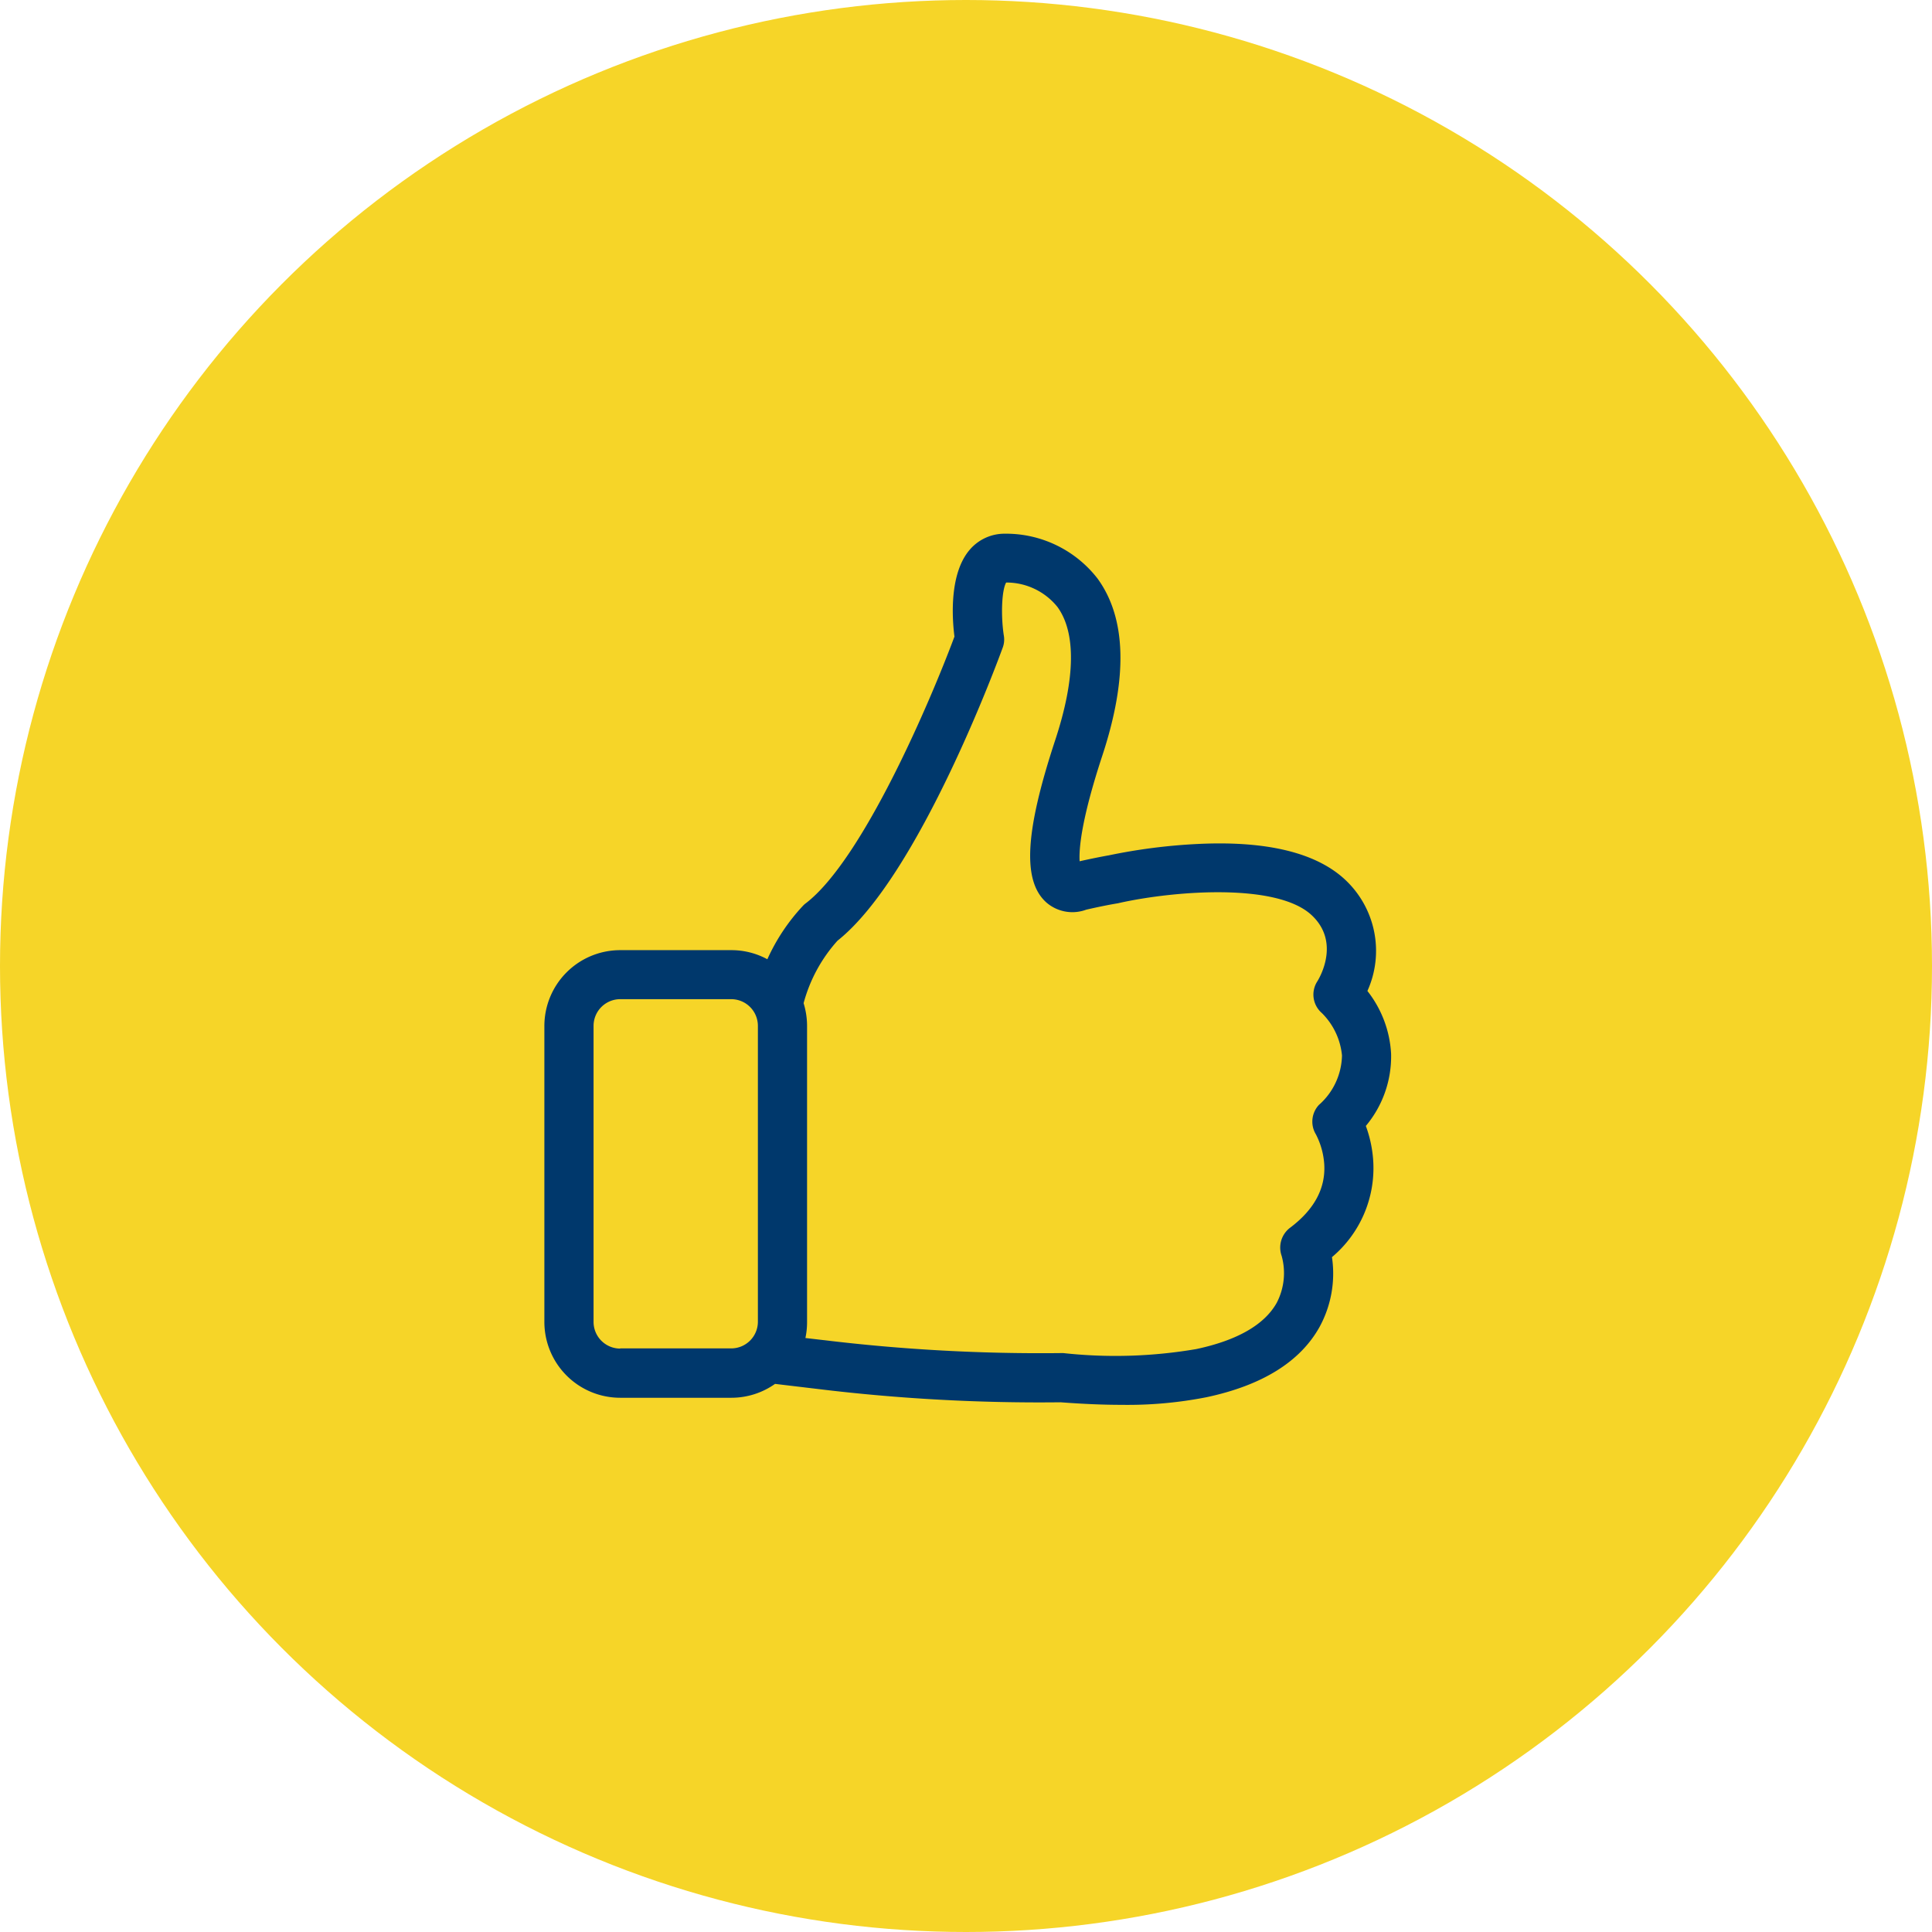
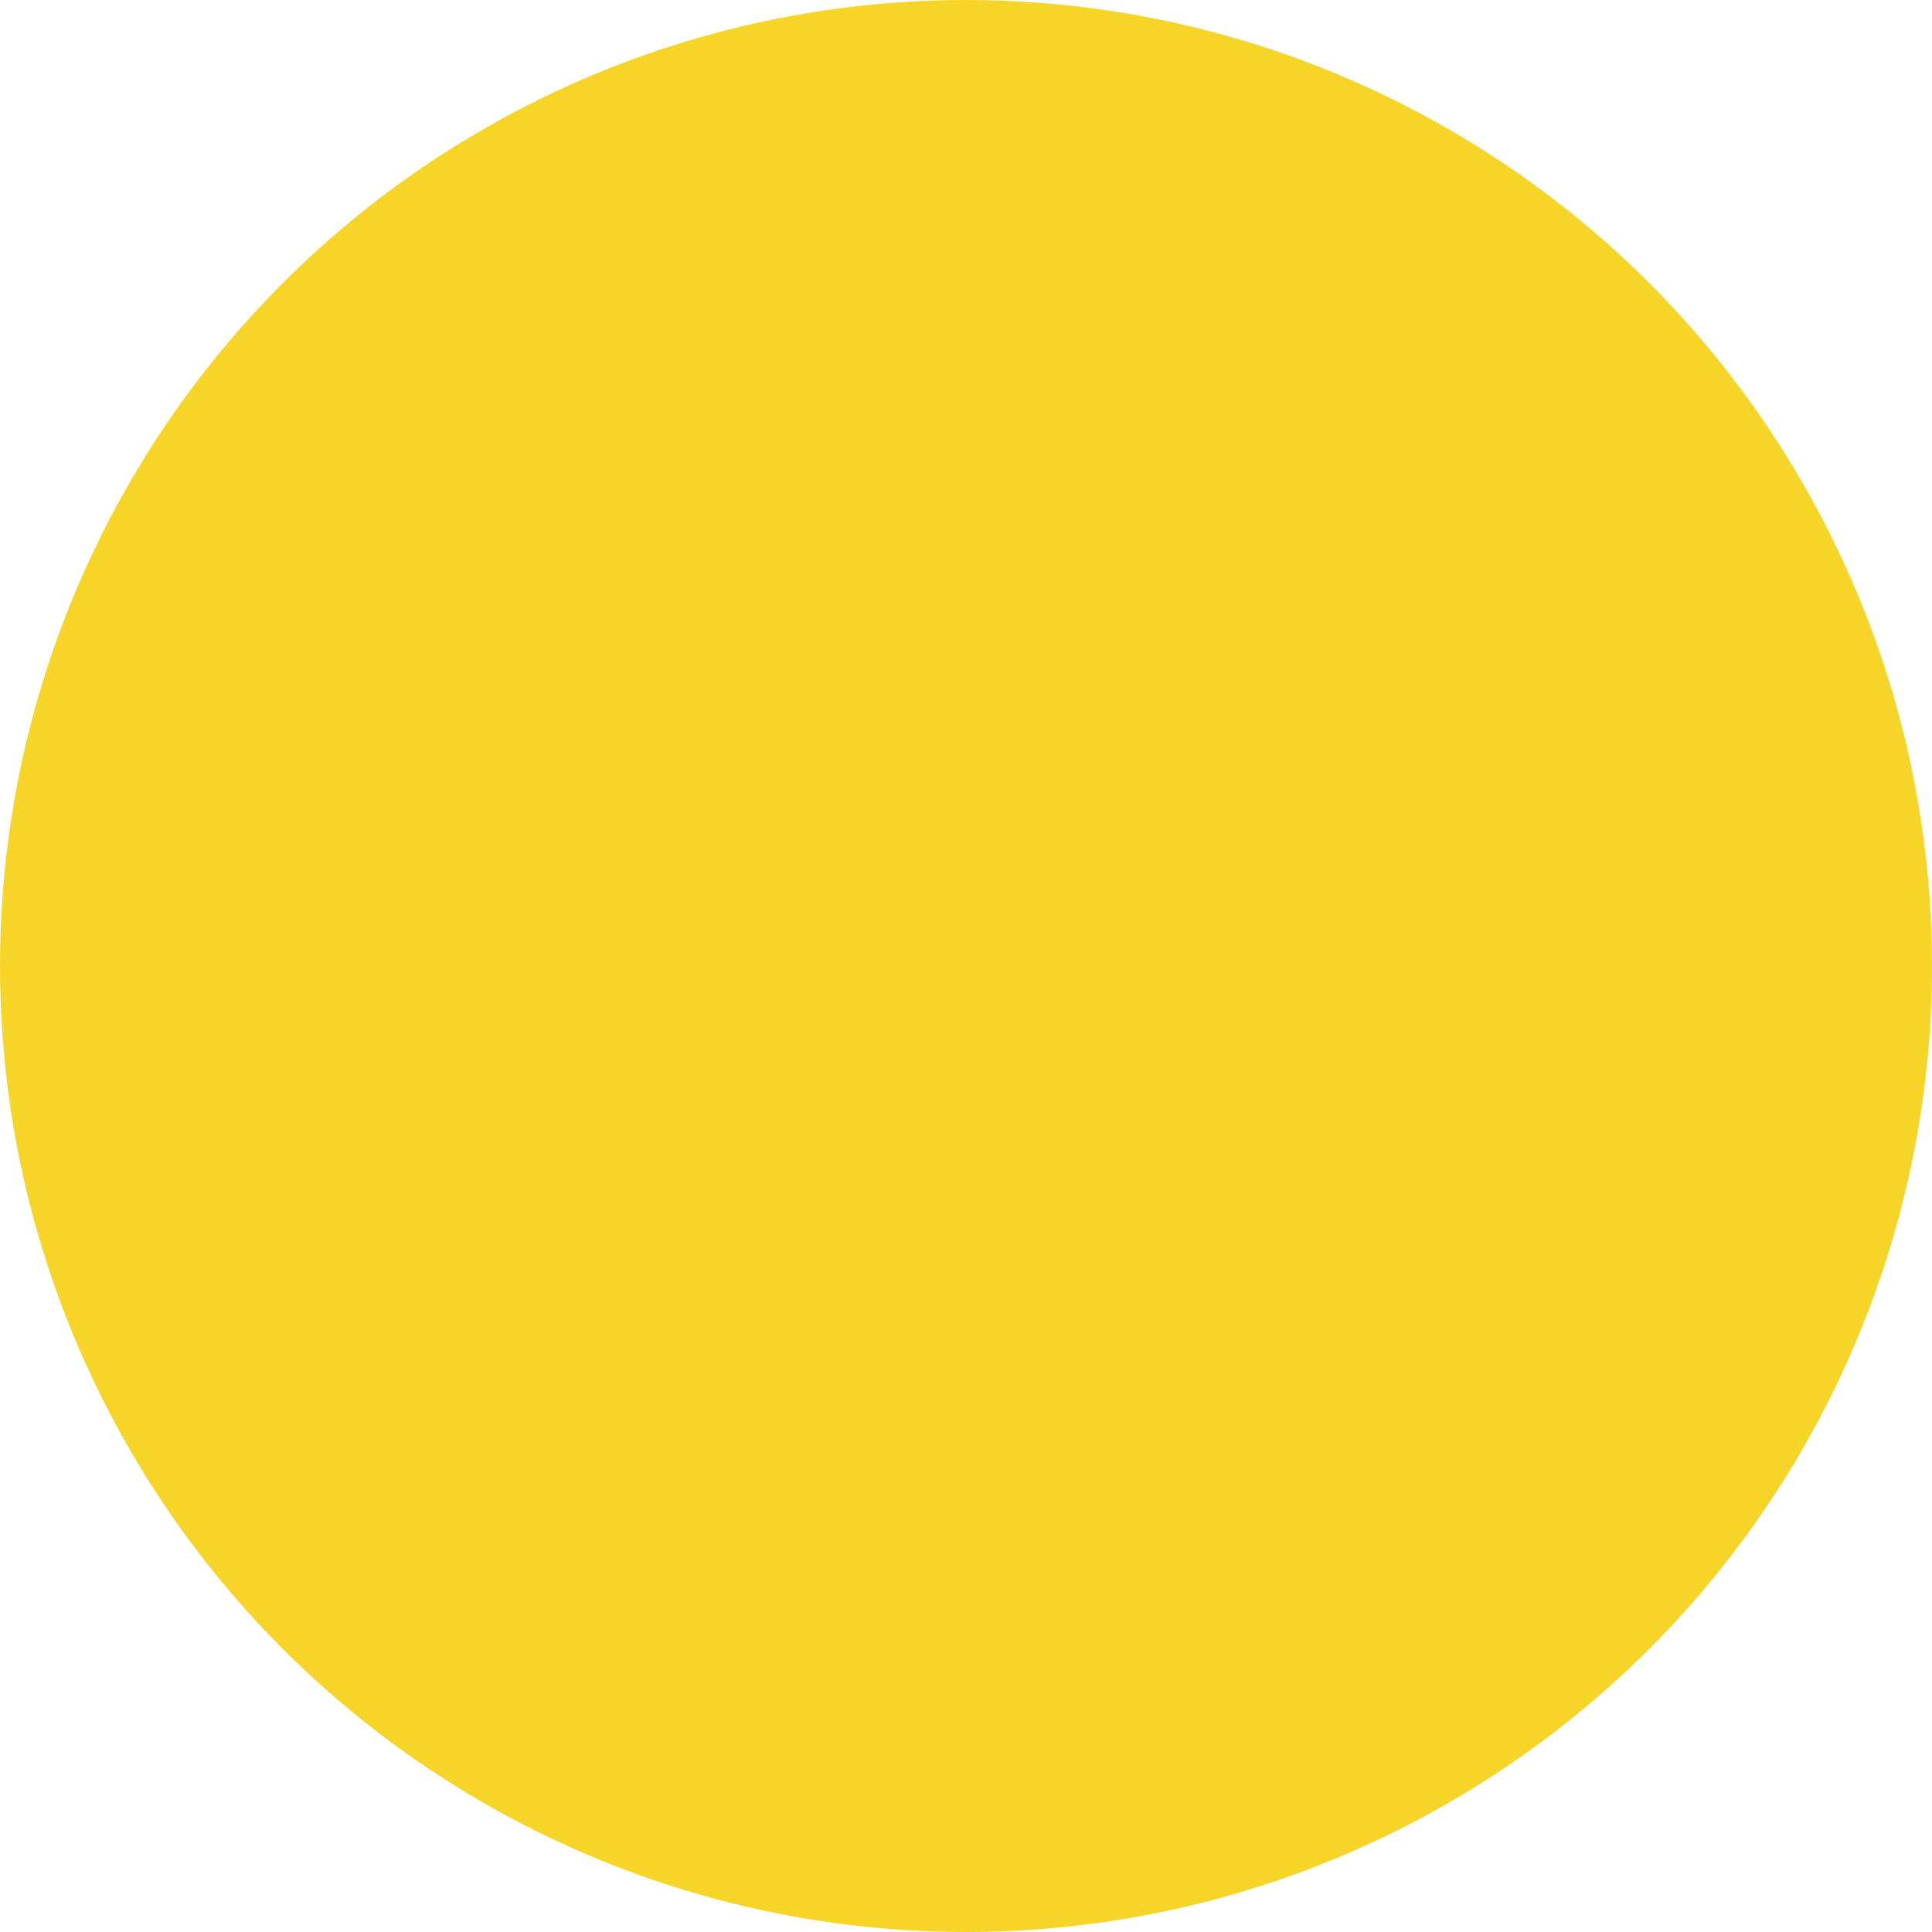
<svg xmlns="http://www.w3.org/2000/svg" height="181" viewBox="0 0 181 181" width="181">
  <circle cx="90.5" cy="90.5" fill="#f6d528" r="90.5" />
-   <path d="m83.632 55.486a10.138 10.138 0 0 0 2.368-6.776 10.41 10.41 0 0 0 -2.219-5.871 9.122 9.122 0 0 0 -2.168-10.5c-2.713-2.471-7.313-3.58-13.7-3.273a53.562 53.562 0 0 0 -8.4 1.075h-.013c-.853.154-1.758.341-2.68.546-.068-1.092.119-3.806 2.133-9.916 2.389-7.271 2.253-12.835-.444-16.555a10.849 10.849 0 0 0 -8.688-4.216 4.286 4.286 0 0 0 -3.294 1.5c-1.894 2.2-1.673 6.264-1.434 8.141-2.253 6.042-8.568 20.856-13.91 24.97a1.827 1.827 0 0 0 -.273.239 18.335 18.335 0 0 0 -3.345 5.018 7.043 7.043 0 0 0 -3.379-.853h-10.411a7.105 7.105 0 0 0 -7.1 7.1v27.735a7.106 7.106 0 0 0 7.1 7.1h10.411a7.085 7.085 0 0 0 4.1-1.3l4.011.478a171.842 171.842 0 0 0 22.751 1.246c2.031.154 3.943.239 5.718.239a38.293 38.293 0 0 0 7.934-.713c5.223-1.109 8.79-3.328 10.6-6.588a10.446 10.446 0 0 0 1.161-6.537 10.887 10.887 0 0 0 3.874-8.858 11.529 11.529 0 0 0 -.7-3.431zm-69.857 20.856a2.5 2.5 0 0 1 -2.492-2.492v-27.75a2.5 2.5 0 0 1 2.492-2.492h10.411a2.5 2.5 0 0 1 2.492 2.492v27.733a2.5 2.5 0 0 1 -2.492 2.492h-10.411zm65.487-22.853a2.294 2.294 0 0 0 -.307 2.782 7.1 7.1 0 0 1 .785 2.85c.119 2.236-.956 4.216-3.209 5.905a2.326 2.326 0 0 0 -.785 2.628 6.028 6.028 0 0 1 -.461 4.4c-1.144 2.048-3.687 3.516-7.544 4.335a44.963 44.963 0 0 1 -12.442.375h-.239a168.469 168.469 0 0 1 -22.188-1.212h-.017l-1.724-.2a7.231 7.231 0 0 0 .154-1.5v-27.752a7.22 7.22 0 0 0 -.324-2.116 14.265 14.265 0 0 1 3.175-5.854c7.663-6.076 15.156-26.574 15.48-27.461a2.161 2.161 0 0 0 .1-1.144c-.29-1.912-.188-4.25.222-4.95a6.123 6.123 0 0 1 4.813 2.3c1.741 2.406 1.673 6.707-.2 12.408-2.867 8.687-3.106 13.261-.836 15.275a3.72 3.72 0 0 0 3.721.666c1.041-.239 2.031-.444 2.97-.6.068-.017.154-.034.222-.051 5.24-1.144 14.627-1.843 17.887 1.126 2.765 2.526.8 5.871.58 6.23a2.282 2.282 0 0 0 .41 2.97 6.465 6.465 0 0 1 1.895 3.982 6.338 6.338 0 0 1 -2.133 4.608z" fill="#00386c" transform="translate(44.325 50)" />
</svg>